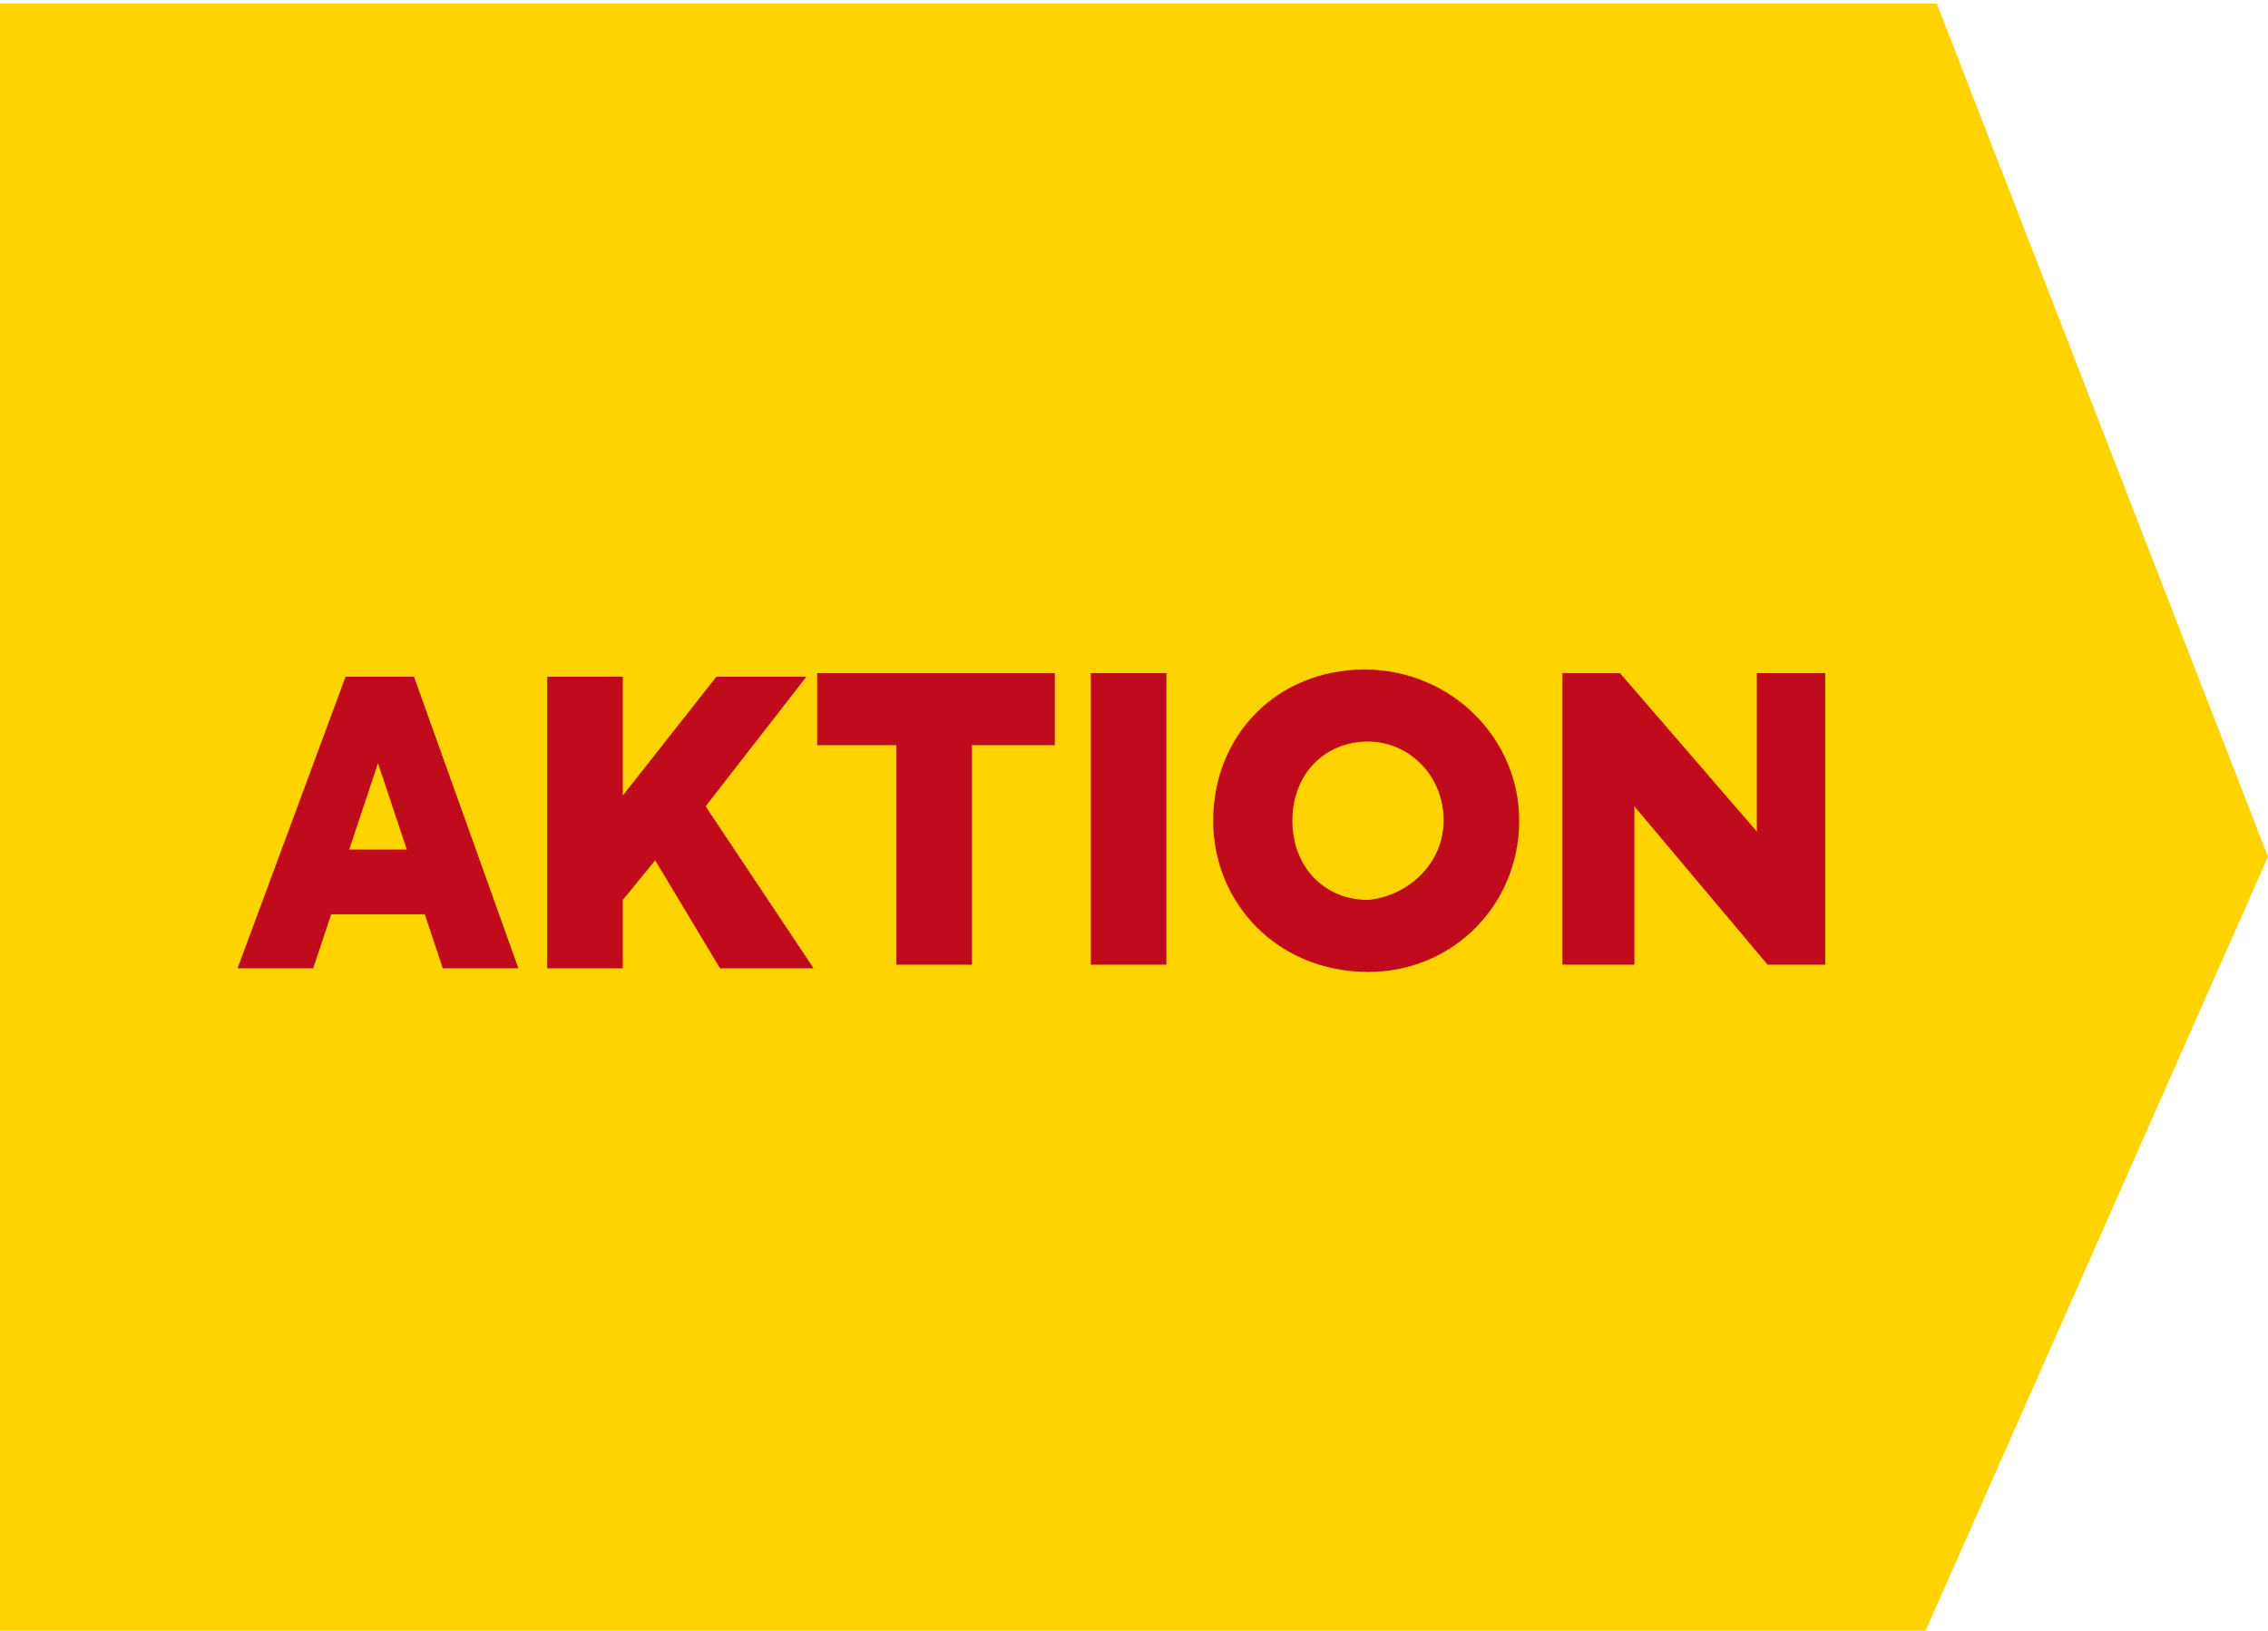
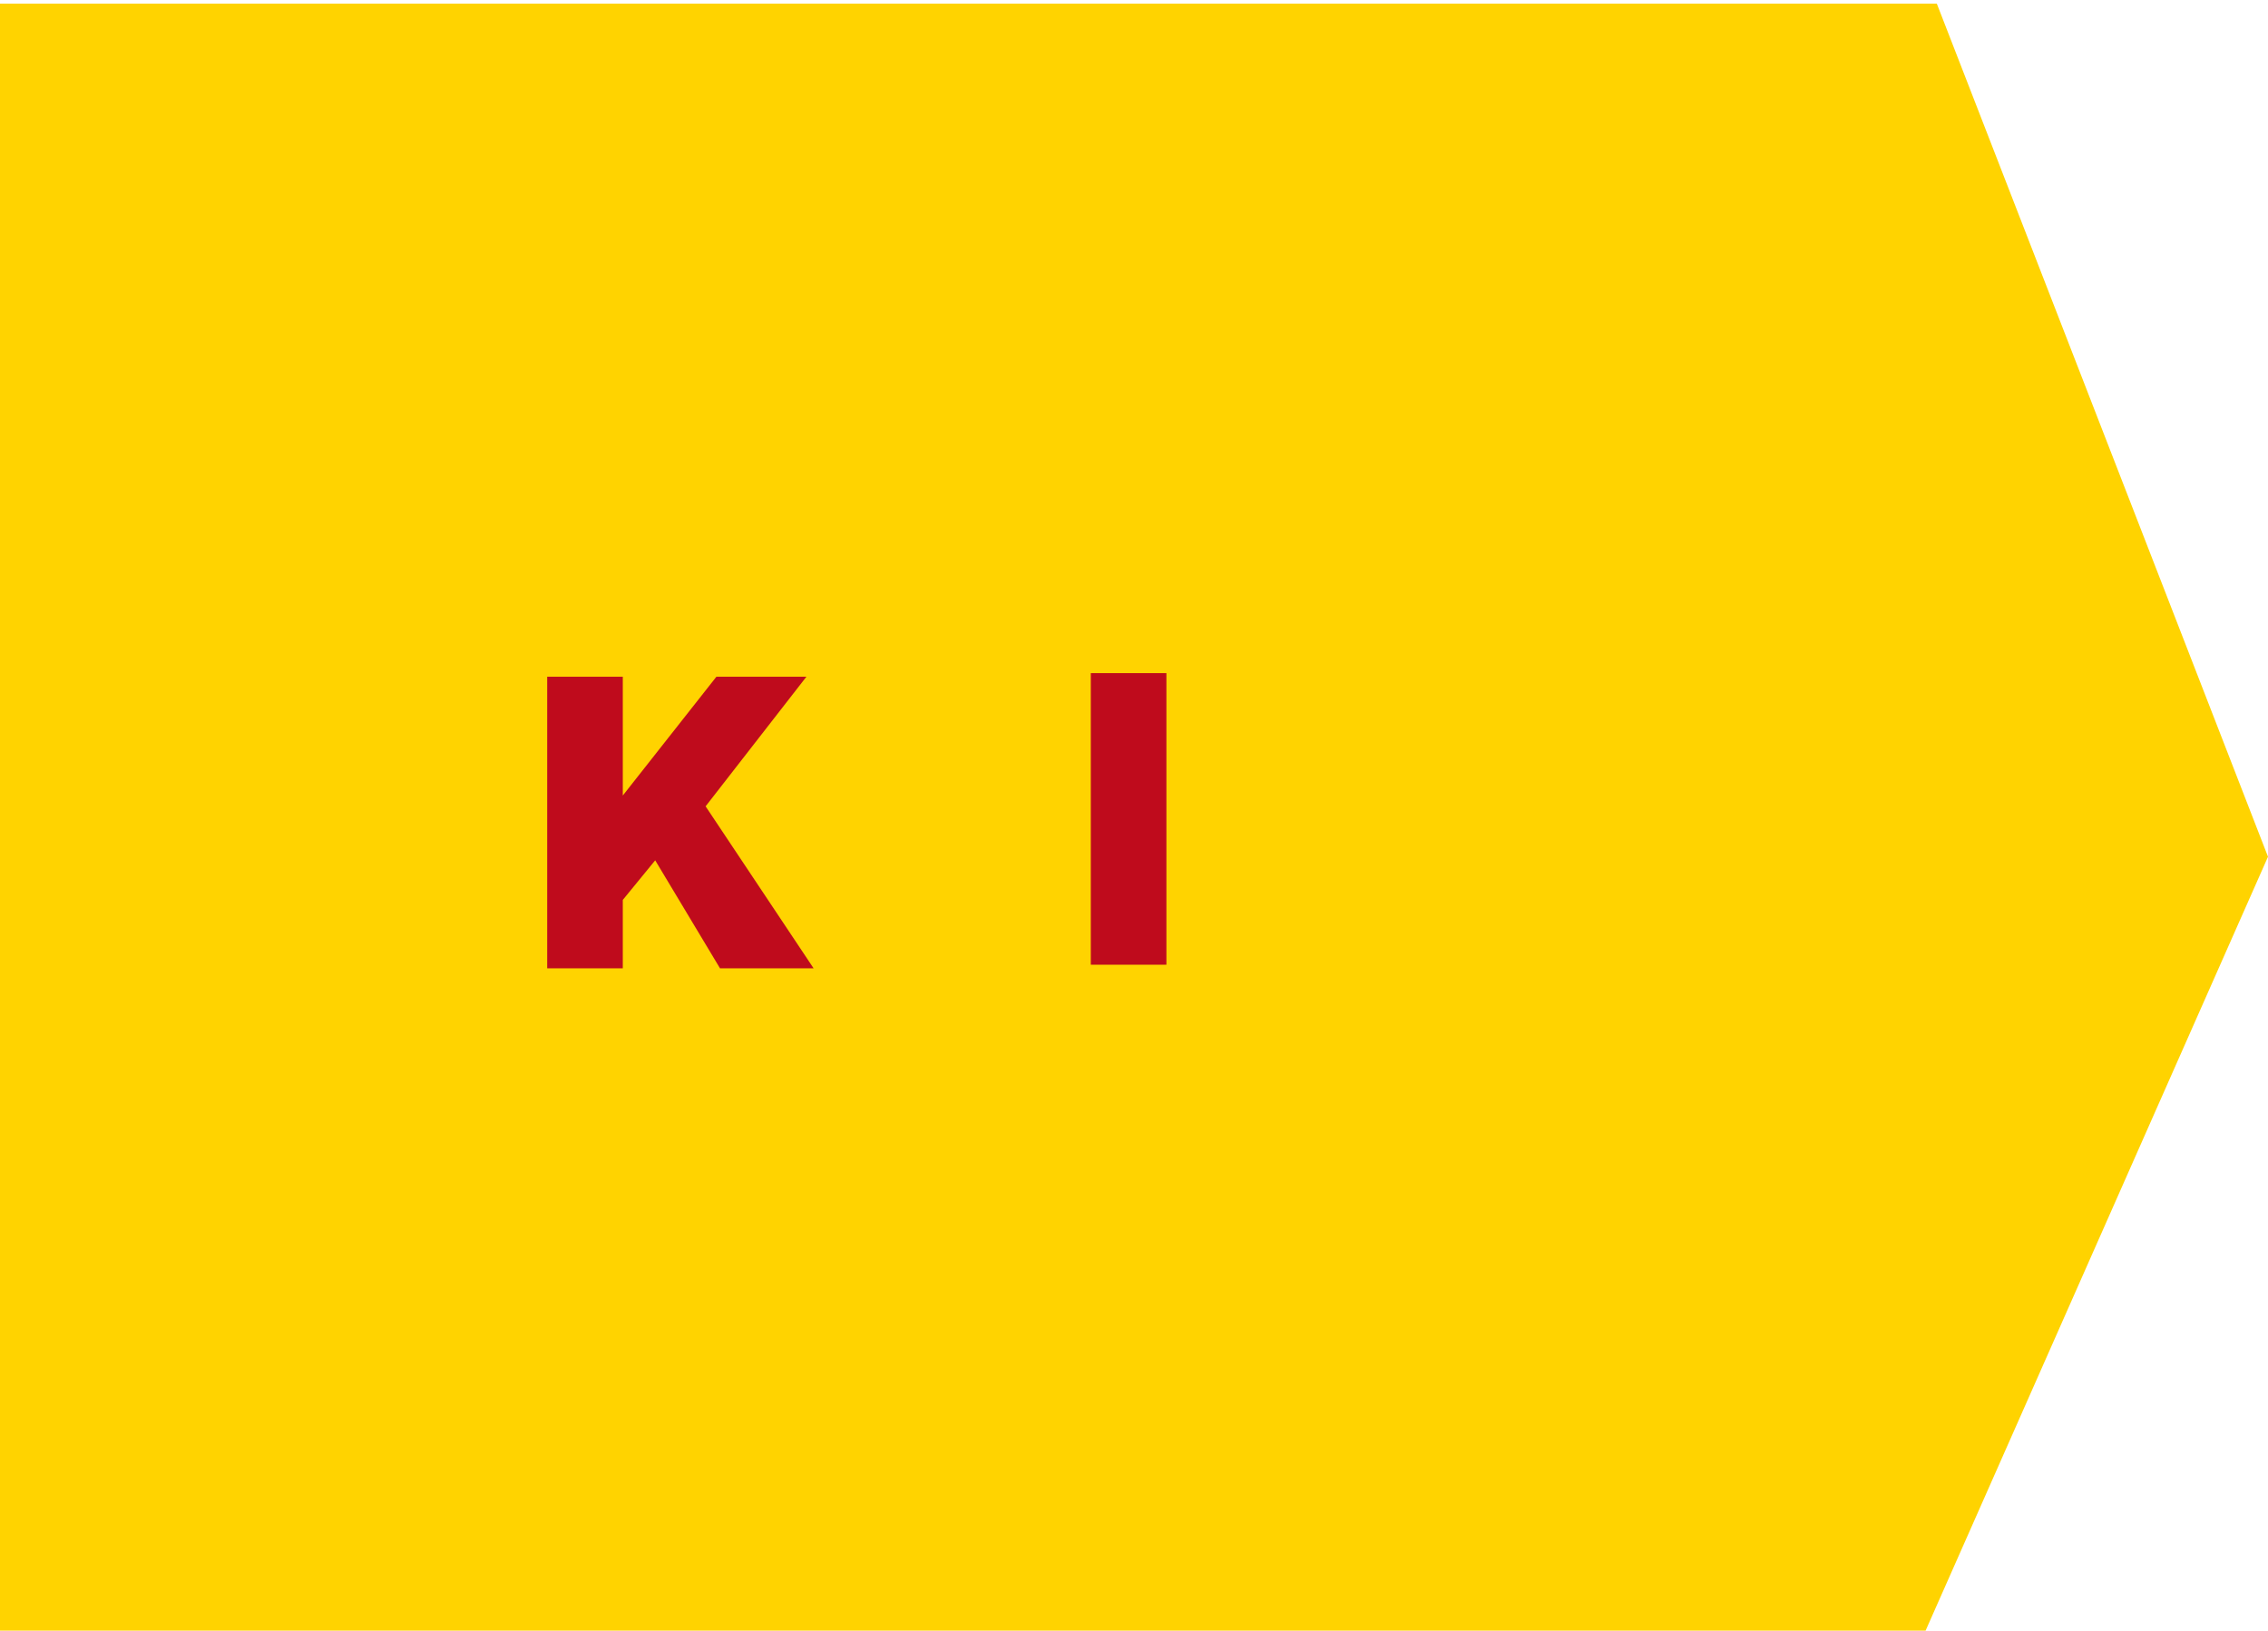
<svg xmlns="http://www.w3.org/2000/svg" version="1.1" id="Ebene_1" x="0px" y="0px" viewBox="0 0 63 45.3" style="enable-background:new 0 0 63 45.3;" xml:space="preserve">
  <style type="text/css">
	.st0{fill:#FFD300;}
	.st1{fill:#BF0B1C;}
</style>
  <g>
    <polygon class="st0" points="0,0.1 0,45.5 53.4,45.5 63,23.8 53.8,0.1  " />
    <g>
-       <path class="st1" d="M11.8,25.4H9.2l-0.5,1.5H6.6l3-8.1h1.9l2.9,8.1h-2.1L11.8,25.4z M10.5,21.2l-0.8,2.4h1.6L10.5,21.2z" />
      <path class="st1" d="M18.2,23.9L17.3,25v1.9h-2.1v-8.1h2.1v3.3l2.6-3.3h2.5l-2.8,3.6l3,4.5H20L18.2,23.9z" />
-       <path class="st1" d="M22.7,20.7v-2h6.6v2H27v6.1h-2.1v-6.1H22.7z" />
      <path class="st1" d="M32.4,18.7v8.1h-2.1v-8.1H32.4z" />
-       <path class="st1" d="M33.7,22.8c0-2.4,1.8-4.2,4.2-4.2c2.4,0,4.3,1.9,4.3,4.2c0,2.3-1.8,4.2-4.2,4.2C35.5,27,33.7,25.1,33.7,22.8z     M40.1,22.8c0-1.3-1-2.2-2.1-2.2c-1.2,0-2.1,0.9-2.1,2.2c0,1.3,0.9,2.2,2.1,2.2C39.1,24.9,40.1,24,40.1,22.8z" />
-       <path class="st1" d="M50.7,18.7v8.1h-1.6l-3.7-4.4v4.4h-2v-8.1H45l3.8,4.4v-4.4H50.7z" />
    </g>
  </g>
</svg>